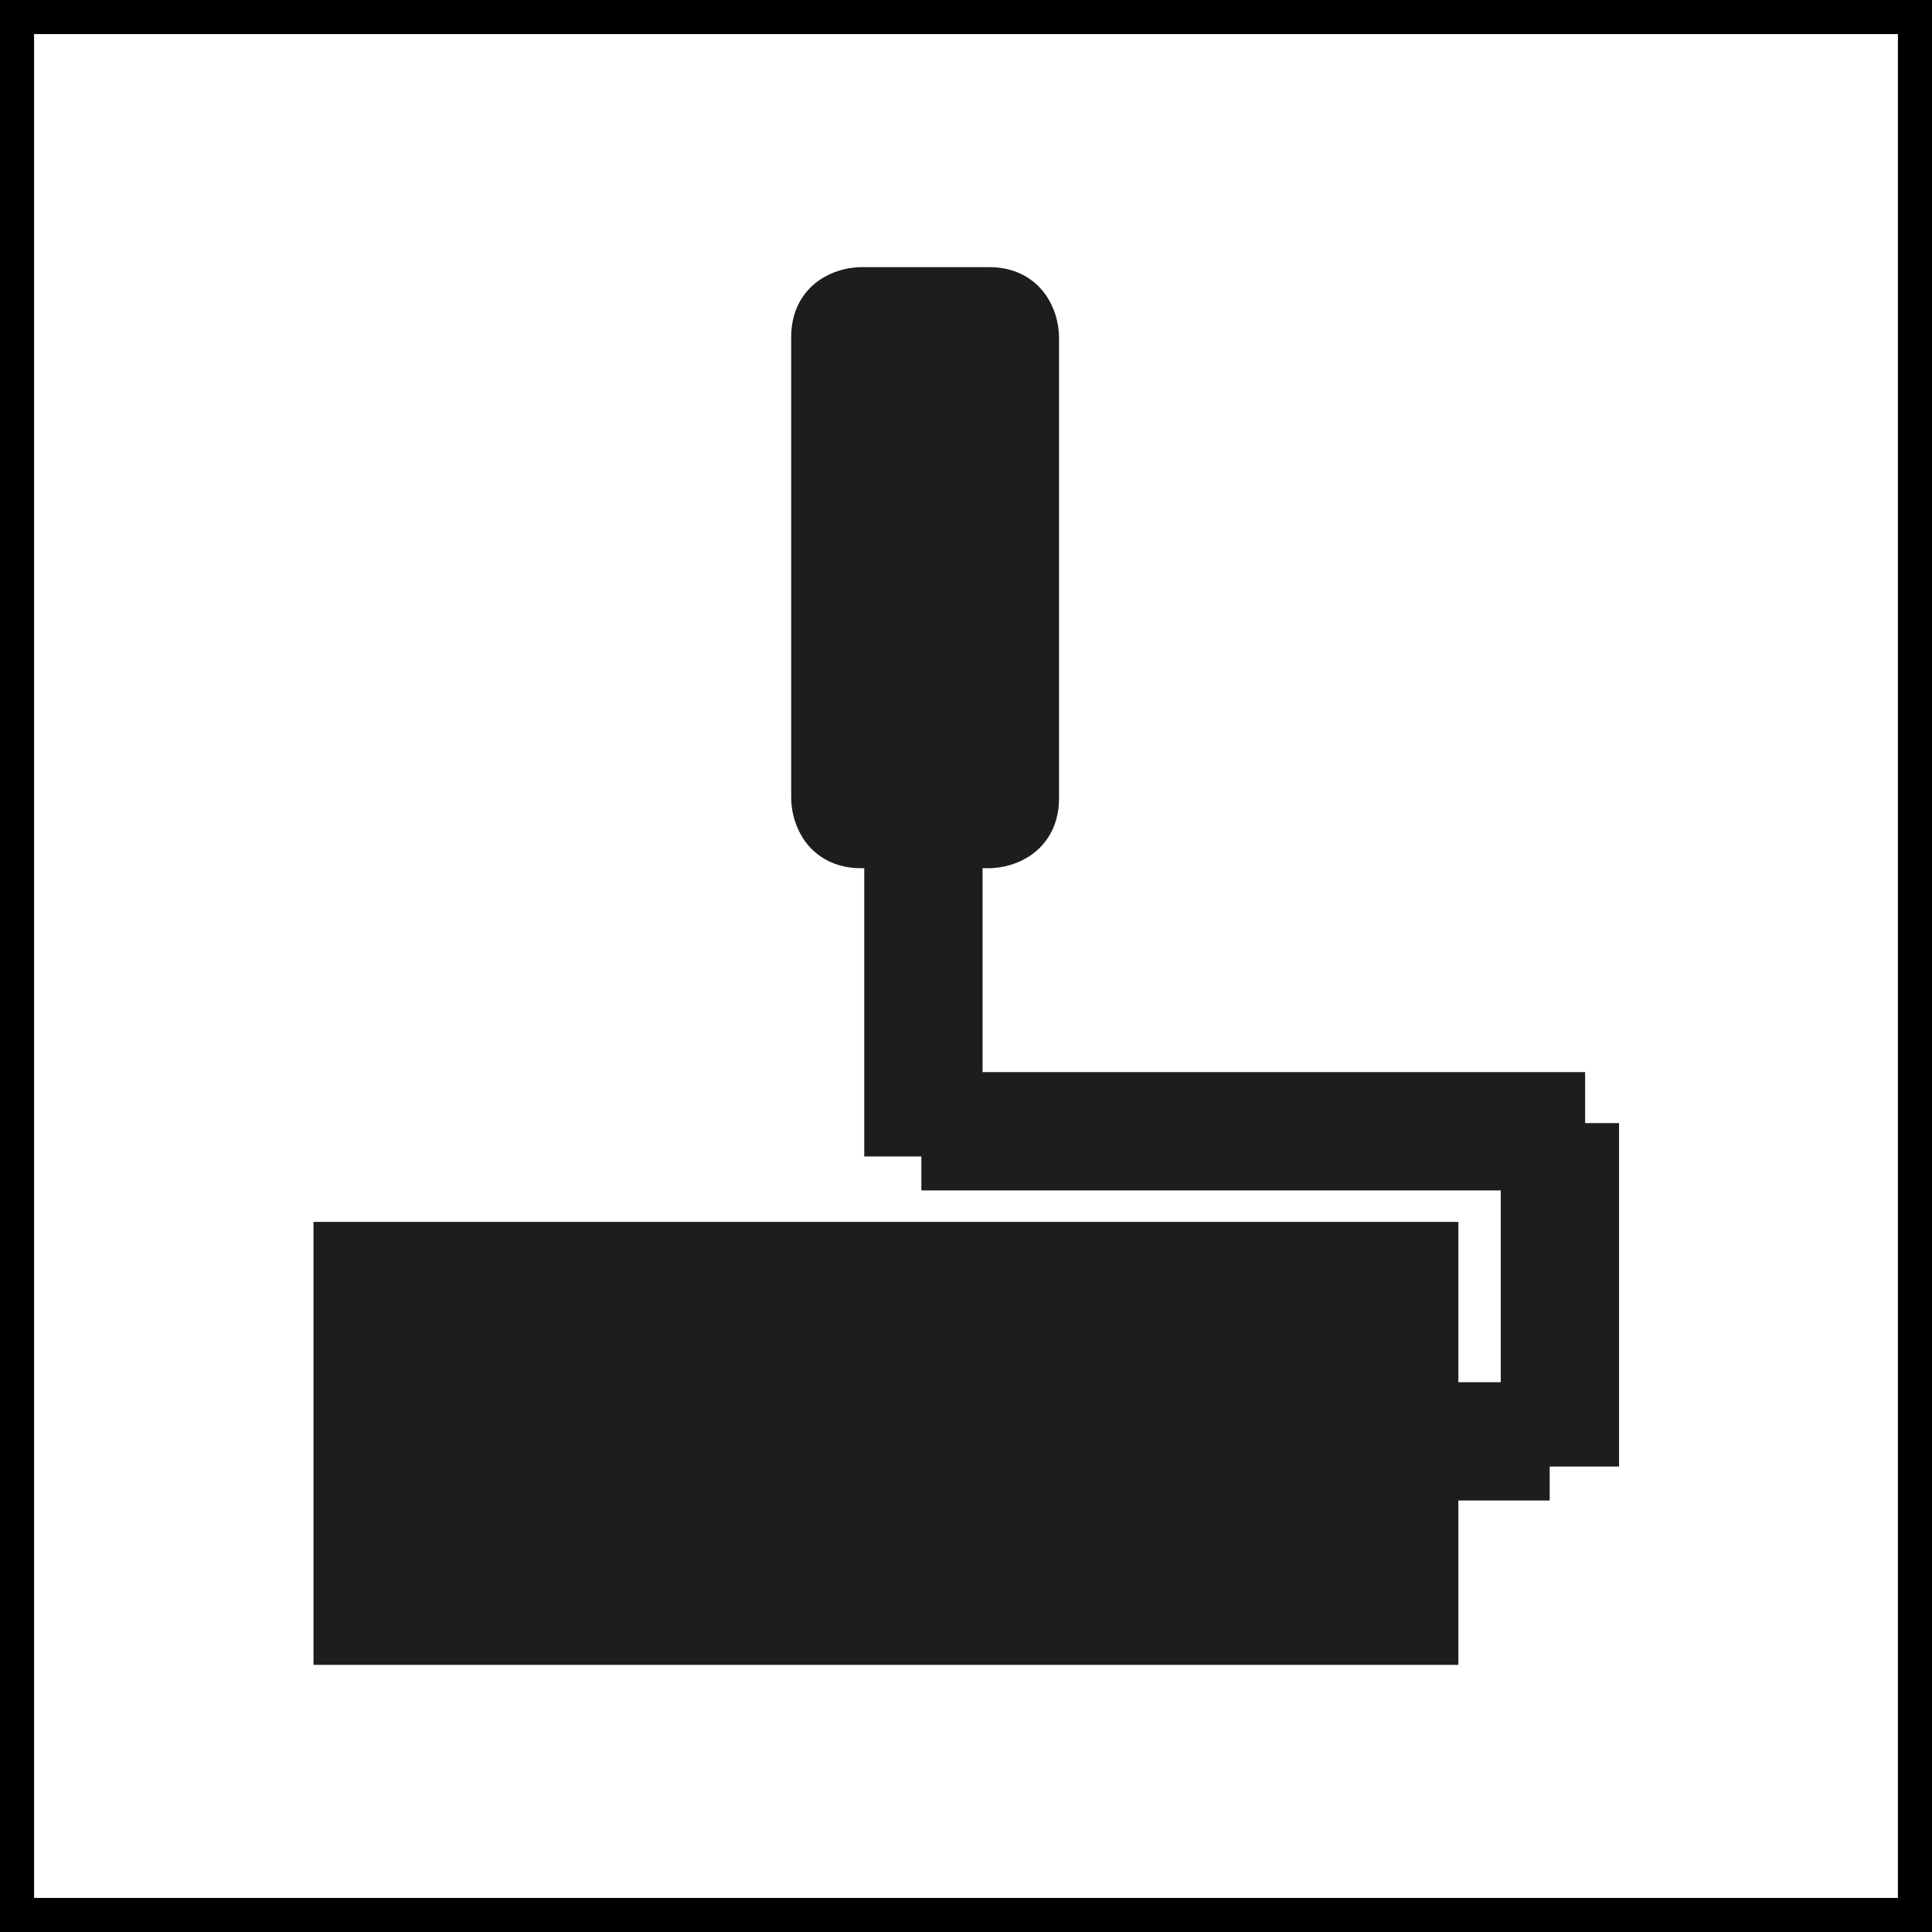
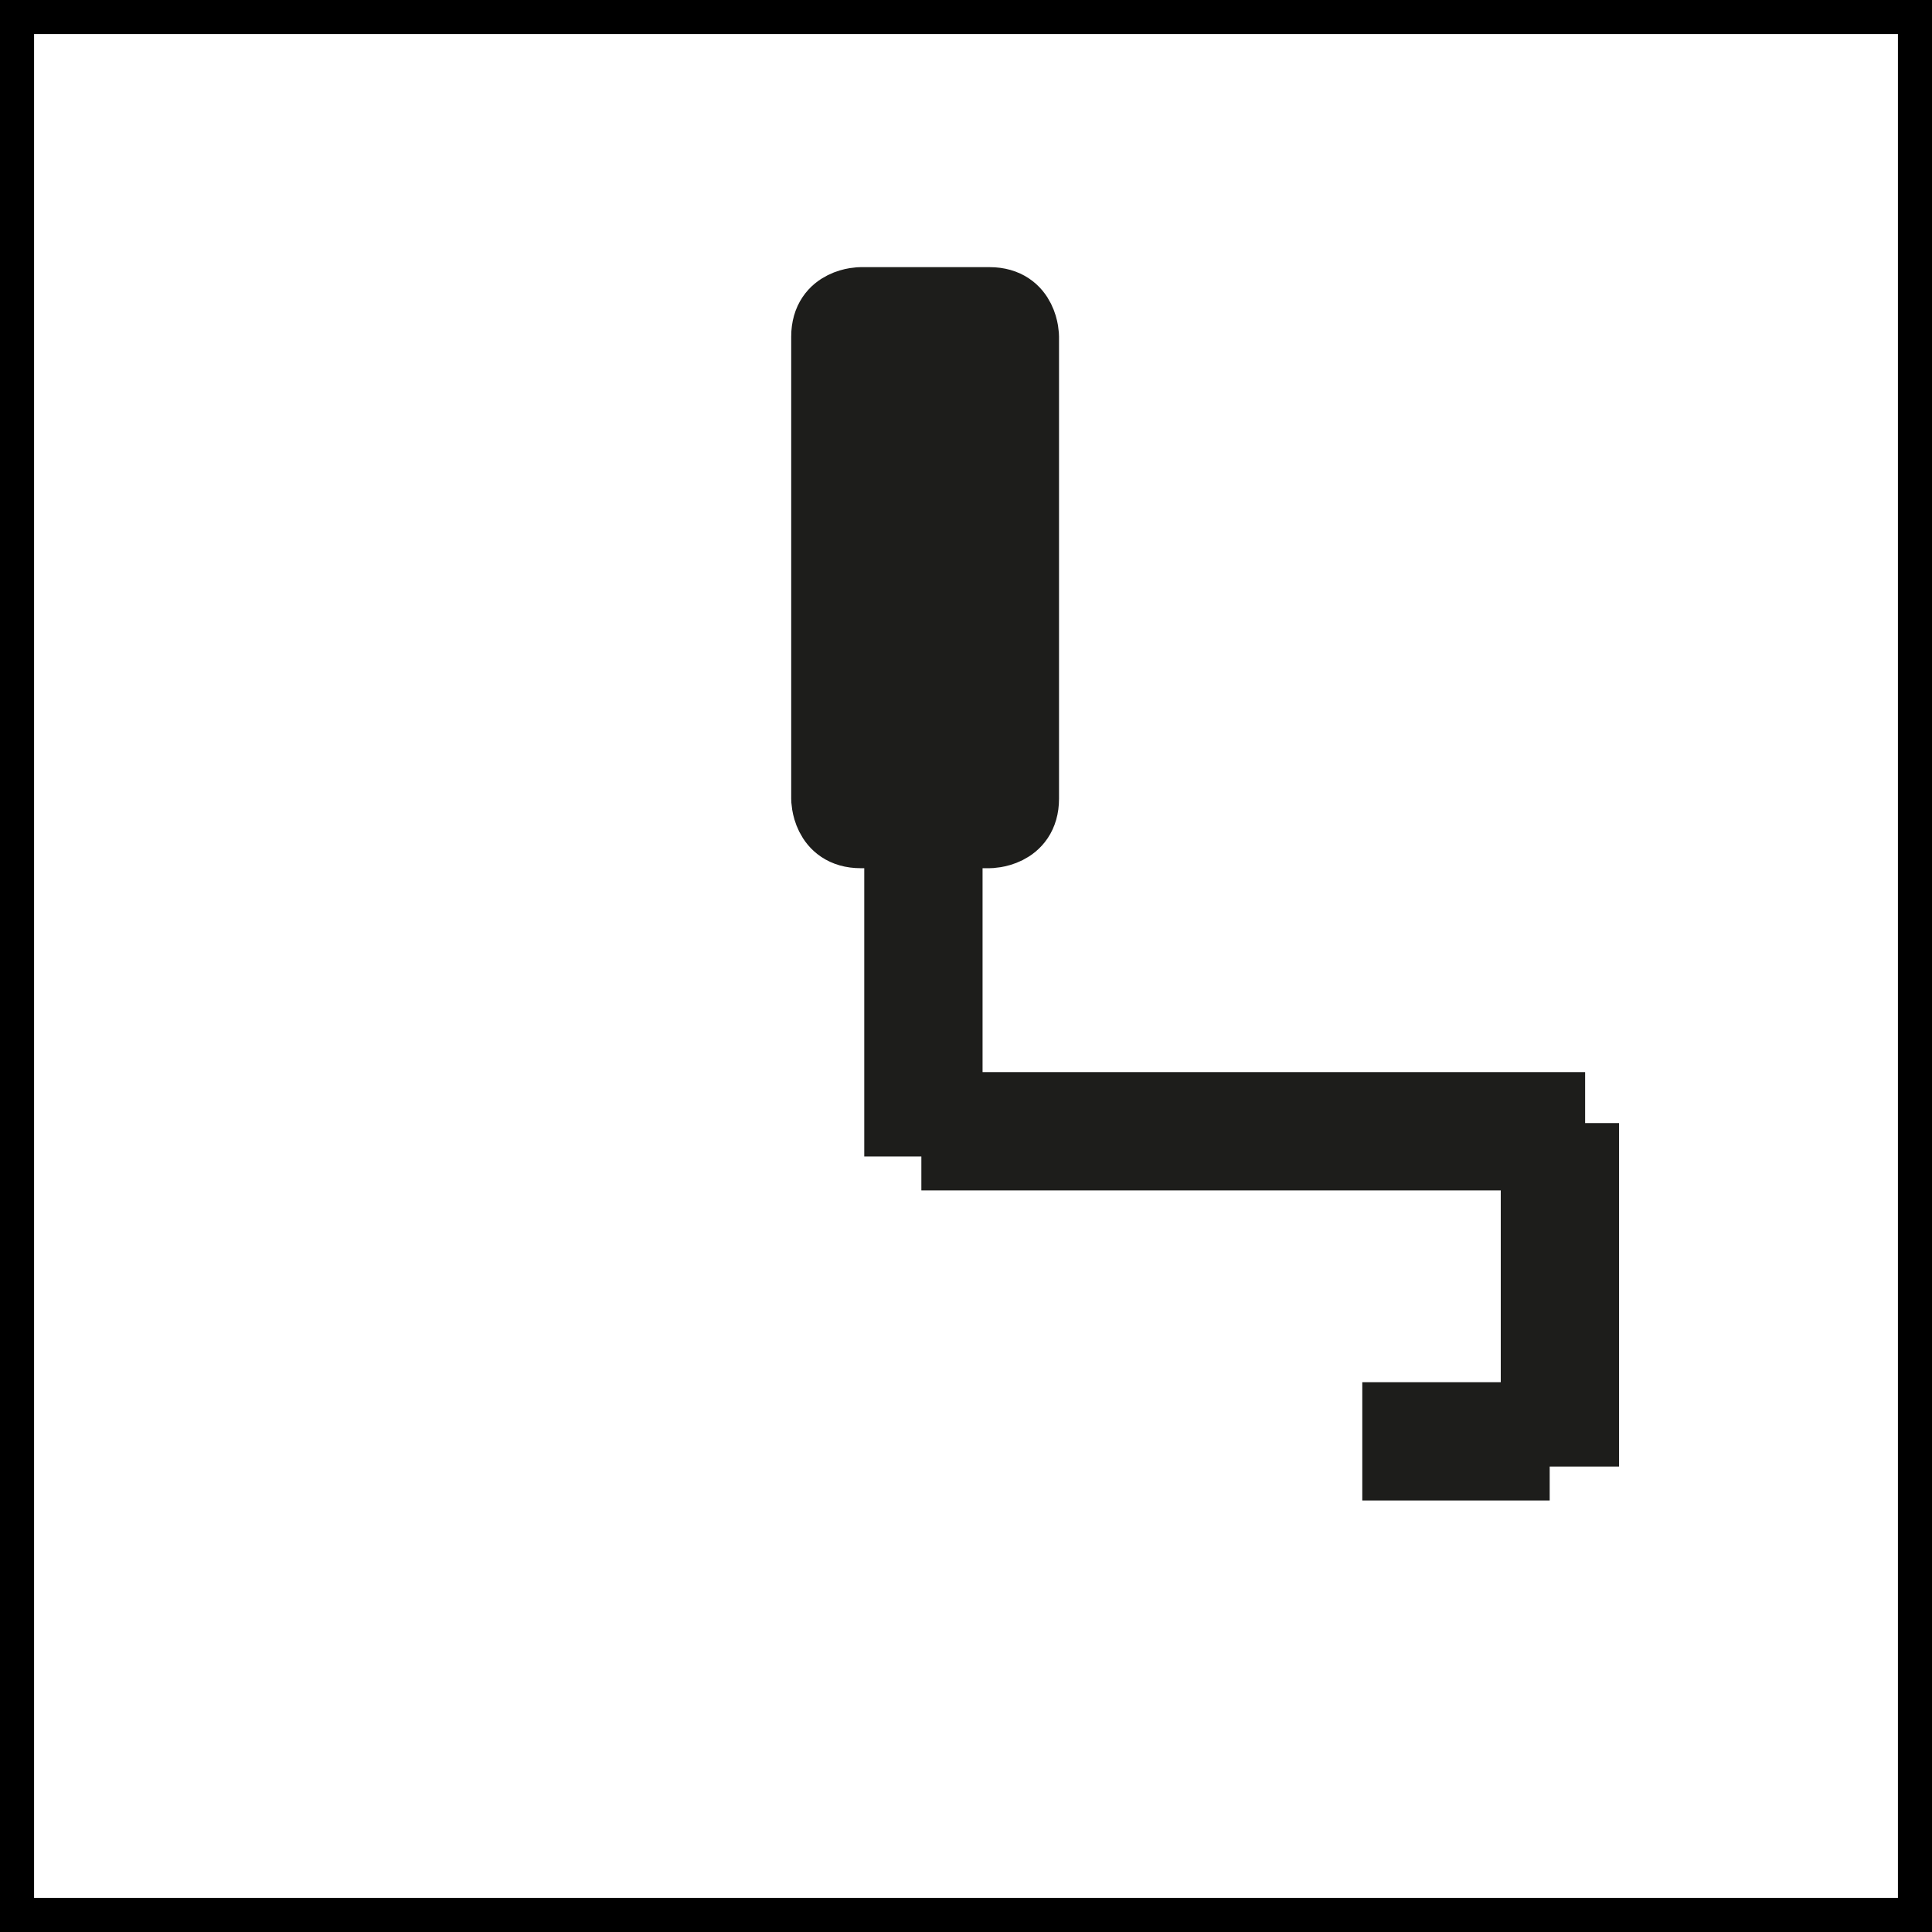
<svg xmlns="http://www.w3.org/2000/svg" version="1.1" id="Ebene_1" x="0px" y="0px" viewBox="0 0 28.35 28.35" style="enable-background:new 0 0 28.35 28.35;" xml:space="preserve">
  <style type="text/css">
	.st0{fill:none;stroke:#000000;stroke-miterlimit:10;}
	.st1{fill-rule:evenodd;clip-rule:evenodd;fill:#1D1D1B;stroke:#1D1D1B;}
	.st2{fill:#1D1D1B;stroke:#1D1D1B;stroke-width:1.736;stroke-miterlimit:2.613;}
</style>
  <rect y="0" class="st0" width="28.35" height="28.35" />
  <g>
    <path class="st1" d="M12.63,4.42c0,0-0.52,0-0.52,0.52v6.78c0,0,0,0.52,0.52,0.52h1.89c0,0,0.52,0,0.52-0.52V4.94   c0,0,0-0.52-0.52-0.52H12.63L12.63,4.42z" />
    <path class="st2" d="M13.55,12.15v4.82 M13.52,16.6h9.74 M22.89,16.48v5.04 M22.74,21.15h-2.75" />
-     <polygon class="st1" points="5.1,18.43 5.1,23.93 20.9,23.93 20.9,18.43 5.1,18.43  " />
  </g>
</svg>